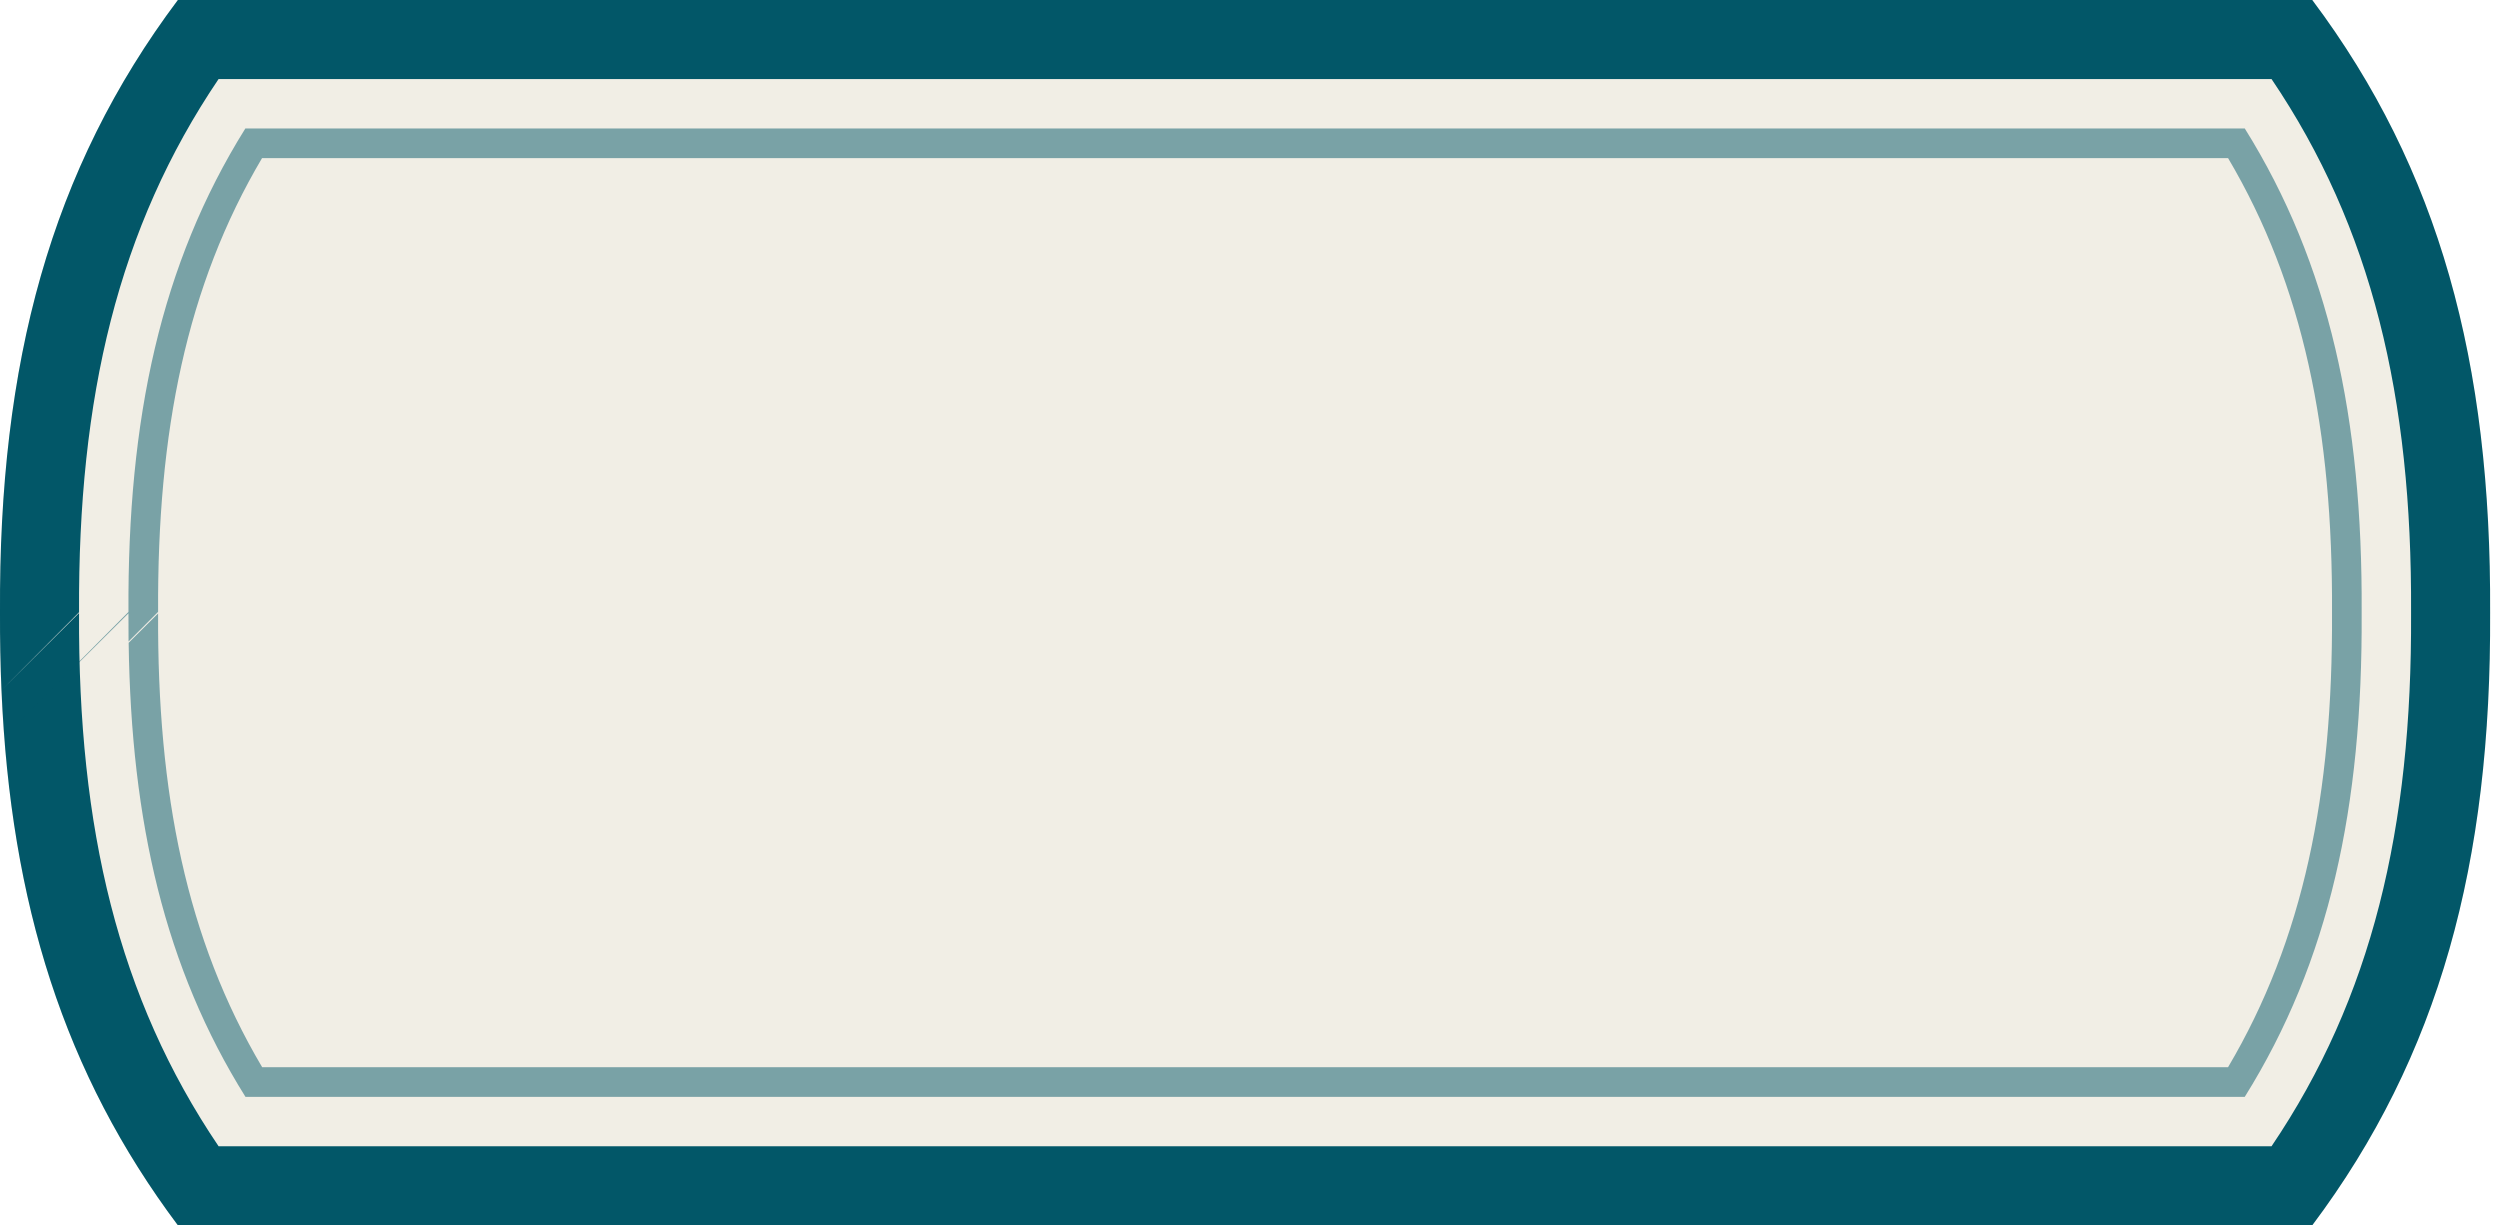
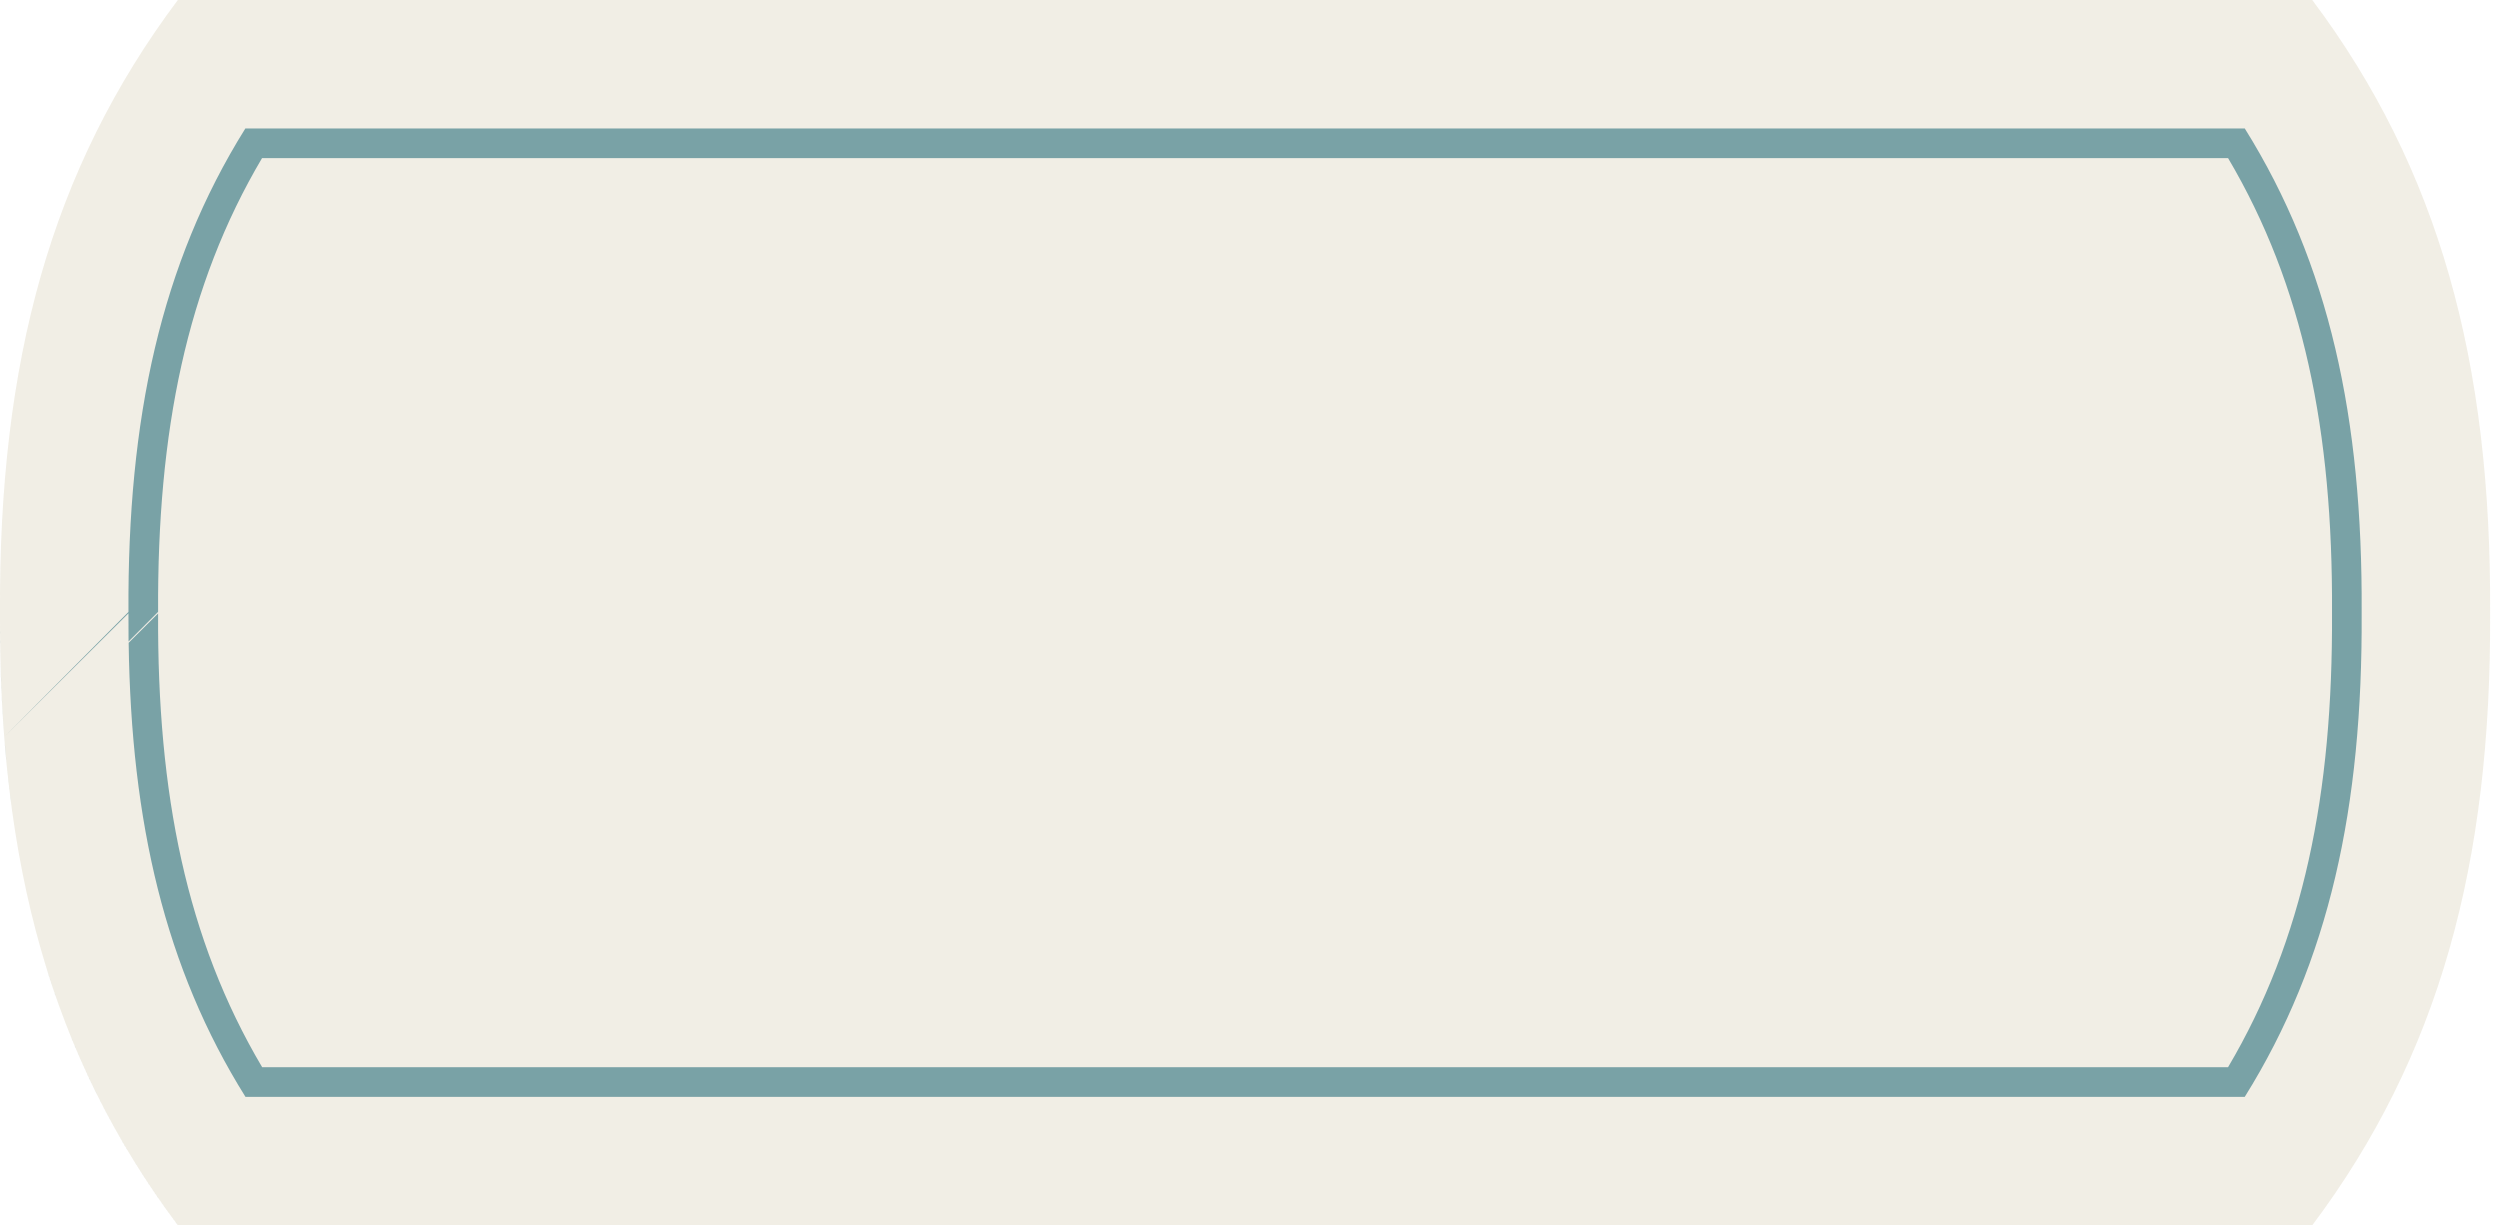
<svg xmlns="http://www.w3.org/2000/svg" xmlns:ns1="http://www.serif.com/" width="253" height="124" viewBox="0 0 253 124" version="1.1" xml:space="preserve" style="fill-rule:evenodd;clip-rule:evenodd;stroke-linejoin:round;stroke-miterlimit:2;">
  <g transform="matrix(1,0,0,1,-1165,-1865)">
    <g id="PT">
      <path id="PT1" ns1:id="PT" d="M1165,1927C1164.87,1901.66 1170.14,1882.15 1183,1865L1399,1865C1411.86,1882.15 1417.13,1901.66 1417,1927L1417,1927C1417.13,1952.34 1411.86,1971.85 1399,1989L1183,1989C1170.15,1971.85 1164.88,1952.34 1165,1927L1165,1927Z" style="fill:rgb(235,231,219);fill-opacity:0.7;" />
      <g>
-         <path d="M1165.15,1934.85C1165.04,1932.3 1164.99,1929.68 1165,1927L1165,1927C1164.87,1901.66 1170.14,1882.15 1183,1865L1399,1865C1411.86,1882.15 1417.13,1901.66 1417,1927L1417,1927C1417.13,1952.34 1411.86,1971.85 1399,1989L1183,1989C1171.51,1973.66 1166.08,1956.44 1165.15,1934.85L1173,1927.04C1172.89,1948.82 1176.96,1965.97 1187.12,1981C1187.12,1981 1291,1981 1291,1981C1291,1981 1394.88,1981 1394.88,1981C1405.04,1965.97 1409.11,1948.84 1409,1927.07L1409,1926.96C1409.11,1905.18 1405.04,1888.03 1394.88,1873C1394.88,1873 1291,1873 1291,1873C1291,1873 1187.12,1873 1187.12,1873C1176.96,1888.03 1172.89,1905.18 1173,1926.96L1165.15,1934.85Z" style="fill:rgb(2,87,104);" />
        <path d="M1182.76,1988.67L1183,1989L1182.77,1988.68L1182.76,1988.67ZM1182.52,1988.35L1182.68,1988.57L1182.53,1988.37L1182.52,1988.35ZM1182.28,1988.02L1182.42,1988.22L1182.3,1988.05L1182.28,1988.02ZM1182.04,1987.69L1182.18,1987.88L1182.07,1987.73L1182.04,1987.69ZM1181.81,1987.37L1181.94,1987.55L1181.84,1987.41L1181.81,1987.37ZM1181.57,1987.04L1181.7,1987.22L1181.61,1987.09L1181.57,1987.04ZM1181.34,1986.71L1181.47,1986.89L1181.38,1986.77L1181.34,1986.71ZM1181.11,1986.38L1181.24,1986.56L1181.16,1986.45L1181.11,1986.38ZM1180.88,1986.05L1181.01,1986.23L1180.93,1986.13L1180.88,1986.05ZM1180.65,1985.72L1180.78,1985.9L1180.71,1985.8L1180.65,1985.72ZM1180.43,1985.39L1180.55,1985.56L1180.49,1985.48L1180.43,1985.39ZM1180.21,1985.05L1180.33,1985.23L1180.28,1985.16L1180.21,1985.05ZM1179.98,1984.72L1180.1,1984.9L1180.06,1984.83L1179.98,1984.72ZM1179.76,1984.38L1179.88,1984.57L1179.84,1984.51L1179.76,1984.38ZM1179.54,1984.05L1179.66,1984.23L1179.63,1984.18L1179.54,1984.05ZM1179.33,1983.71L1179.45,1983.9L1179.42,1983.86L1179.33,1983.71ZM1179.11,1983.37L1179.23,1983.56L1179.21,1983.53L1179.11,1983.37ZM1178.89,1983.02L1179.02,1983.23L1179,1983.2L1178.89,1983.02ZM1178.66,1982.65L1178.81,1982.89L1178.8,1982.88L1178.66,1982.65ZM1178.39,1982.22L1178.18,1981.88C1178.32,1982.1 1178.46,1982.33 1178.6,1982.56L1178.39,1982.22ZM1177.98,1981.54L1178.12,1981.78L1177.99,1981.56L1177.98,1981.54ZM1177.78,1981.2L1177.9,1981.41L1177.79,1981.23L1177.78,1981.2ZM1177.57,1980.86L1177.69,1981.06L1177.6,1980.9L1177.57,1980.86ZM1177.37,1980.52L1177.49,1980.72L1177.4,1980.56L1177.37,1980.52ZM1177.18,1980.17L1177.29,1980.37L1177.21,1980.23L1177.18,1980.17ZM1176.98,1979.83L1177.09,1980.03L1177.02,1979.9L1176.98,1979.83ZM1176.79,1979.49L1176.9,1979.68L1176.83,1979.56L1176.79,1979.49ZM1176.59,1979.14L1176.7,1979.34L1176.64,1979.23L1176.59,1979.14ZM1176.4,1978.8L1176.51,1979L1176.45,1978.89L1176.4,1978.8ZM1176.21,1978.45L1176.32,1978.65L1176.27,1978.56L1176.21,1978.45ZM1176.02,1978.1L1176.13,1978.3L1176.09,1978.22L1176.02,1978.1ZM1175.83,1977.75L1175.94,1977.96L1175.9,1977.88L1175.83,1977.75ZM1175.65,1977.4L1175.76,1977.61L1175.72,1977.54L1175.65,1977.4ZM1175.46,1977.05L1175.58,1977.26L1175.55,1977.21L1175.46,1977.05ZM1175.28,1976.69L1175.39,1976.91L1175.37,1976.87L1175.28,1976.69ZM1175.09,1976.32L1175.21,1976.57L1175.19,1976.52L1175.09,1976.32ZM1174.9,1975.94L1175.04,1976.22L1175.02,1976.18L1174.9,1975.94ZM1165.05,1931.87C1165.11,1934.5 1165.24,1937.06 1165.43,1939.57L1178,1926.93C1177.9,1907.36 1181.27,1891.71 1189.83,1878C1189.83,1878 1291,1878 1291,1878C1291,1878 1392.17,1878 1392.17,1878C1400.73,1891.71 1404.1,1907.36 1404,1926.93L1404,1927.07C1404.1,1946.64 1400.73,1962.29 1392.17,1976C1392.17,1976 1291,1976 1291,1976C1291,1976 1189.84,1976 1189.84,1976C1181.71,1962.99 1178.27,1948.24 1178.02,1930.05L1181,1927.08C1180.91,1945.34 1183.88,1960.08 1191.53,1973C1191.53,1973 1291,1973 1291,1973C1291,1973 1390.48,1973 1390.48,1973C1398.12,1960.08 1401.09,1945.34 1401,1927.08L1401,1926.92C1401.09,1908.66 1398.12,1893.92 1390.48,1881C1390.48,1881 1291,1881 1291,1881C1291,1881 1191.52,1881 1191.52,1881C1183.88,1893.92 1180.91,1908.66 1181,1926.92L1178.01,1929.92C1178,1928.98 1178,1928.03 1178,1927.07L1165.43,1939.57C1165.5,1940.5 1165.58,1941.42 1165.67,1942.33L1165.67,1942.33C1165.34,1938.95 1165.13,1935.47 1165.05,1931.87ZM1174.51,1975.15L1174.33,1974.79C1174.51,1975.15 1174.68,1975.51 1174.86,1975.86L1174.69,1975.51C1174.63,1975.39 1174.57,1975.27 1174.51,1975.15ZM1174.16,1974.44L1174.33,1974.77L1174.18,1974.47L1174.16,1974.44ZM1174,1974.08L1174.13,1974.37L1174.01,1974.12L1174,1974.08ZM1173.83,1973.72L1173.95,1973.99L1173.85,1973.77L1173.83,1973.72ZM1173.66,1973.37L1173.78,1973.62L1173.69,1973.43L1173.66,1973.37ZM1173.5,1973.01L1173.61,1973.26L1173.53,1973.08L1173.5,1973.01ZM1173.34,1972.65L1173.45,1972.89L1173.38,1972.73L1173.34,1972.65ZM1173.18,1972.29L1173.29,1972.53L1173.22,1972.38L1173.18,1972.29ZM1173.02,1971.92L1173.13,1972.17L1173.07,1972.03L1173.02,1971.92ZM1172.86,1971.56L1172.97,1971.81L1172.91,1971.68L1172.86,1971.56ZM1172.7,1971.19L1172.81,1971.44L1172.76,1971.33L1172.7,1971.19ZM1172.55,1970.82L1172.66,1971.08L1172.61,1970.98L1172.55,1970.82ZM1172.39,1970.45L1172.5,1970.72L1172.46,1970.62L1172.39,1970.45ZM1172.24,1970.07L1172.35,1970.36L1172.32,1970.27L1172.24,1970.07ZM1172.08,1969.69L1172.2,1969.99L1172.17,1969.91L1172.08,1969.69ZM1171.93,1969.3L1172.06,1969.63L1172.03,1969.56L1171.93,1969.3ZM1170.78,1966.24C1171.14,1967.26 1171.52,1968.26 1171.91,1969.26C1171.52,1968.26 1171.14,1967.26 1170.78,1966.24ZM1170.65,1965.86L1170.78,1966.24L1170.68,1965.95L1170.65,1965.86ZM1170.52,1965.48L1170.64,1965.84L1170.55,1965.59L1170.52,1965.48ZM1170.39,1965.1L1170.51,1965.45L1170.43,1965.22L1170.39,1965.1ZM1170.26,1964.72L1170.38,1965.07L1170.31,1964.86L1170.26,1964.72ZM1170.13,1964.33L1170.25,1964.68L1170.18,1964.49L1170.13,1964.33ZM1170.01,1963.94L1170.12,1964.3L1170.06,1964.12L1170.01,1963.94ZM1169.88,1963.55L1170,1963.91L1169.94,1963.75L1169.88,1963.55ZM1169.76,1963.15L1169.88,1963.53L1169.83,1963.38L1169.76,1963.15ZM1166.12,1946.28C1166.9,1952.23 1168.1,1957.83 1169.76,1963.15C1168.1,1957.83 1166.9,1952.23 1166.12,1946.28ZM1166.06,1945.82L1166.1,1946.13L1166.05,1945.7L1166.01,1945.42L1166.06,1945.82ZM1165.95,1944.94L1166,1945.29L1165.94,1944.87L1165.91,1944.54L1165.95,1944.94ZM1165.85,1944.06L1165.89,1944.43L1165.85,1944.03L1165.81,1943.66L1165.85,1944.06ZM1165.76,1943.17L1165.8,1943.57L1165.76,1943.18L1165.71,1942.76L1165.76,1943.17ZM1165.67,1942.33L1165.71,1942.7L1165.67,1942.34L1165.67,1942.33ZM1165.02,1930.75L1165.03,1931.02L1165.03,1930.97L1165.02,1930.75ZM1165.01,1929.77L1165.02,1930.1L1165.01,1929.99L1165.01,1929.77ZM1165,1928.84L1165.01,1929.18L1165,1929L1165,1928.84ZM1165,1927.92L1165,1928.21L1165,1928L1165,1927.92Z" style="fill:rgb(2,87,104);fill-opacity:0.5;" />
      </g>
    </g>
  </g>
</svg>